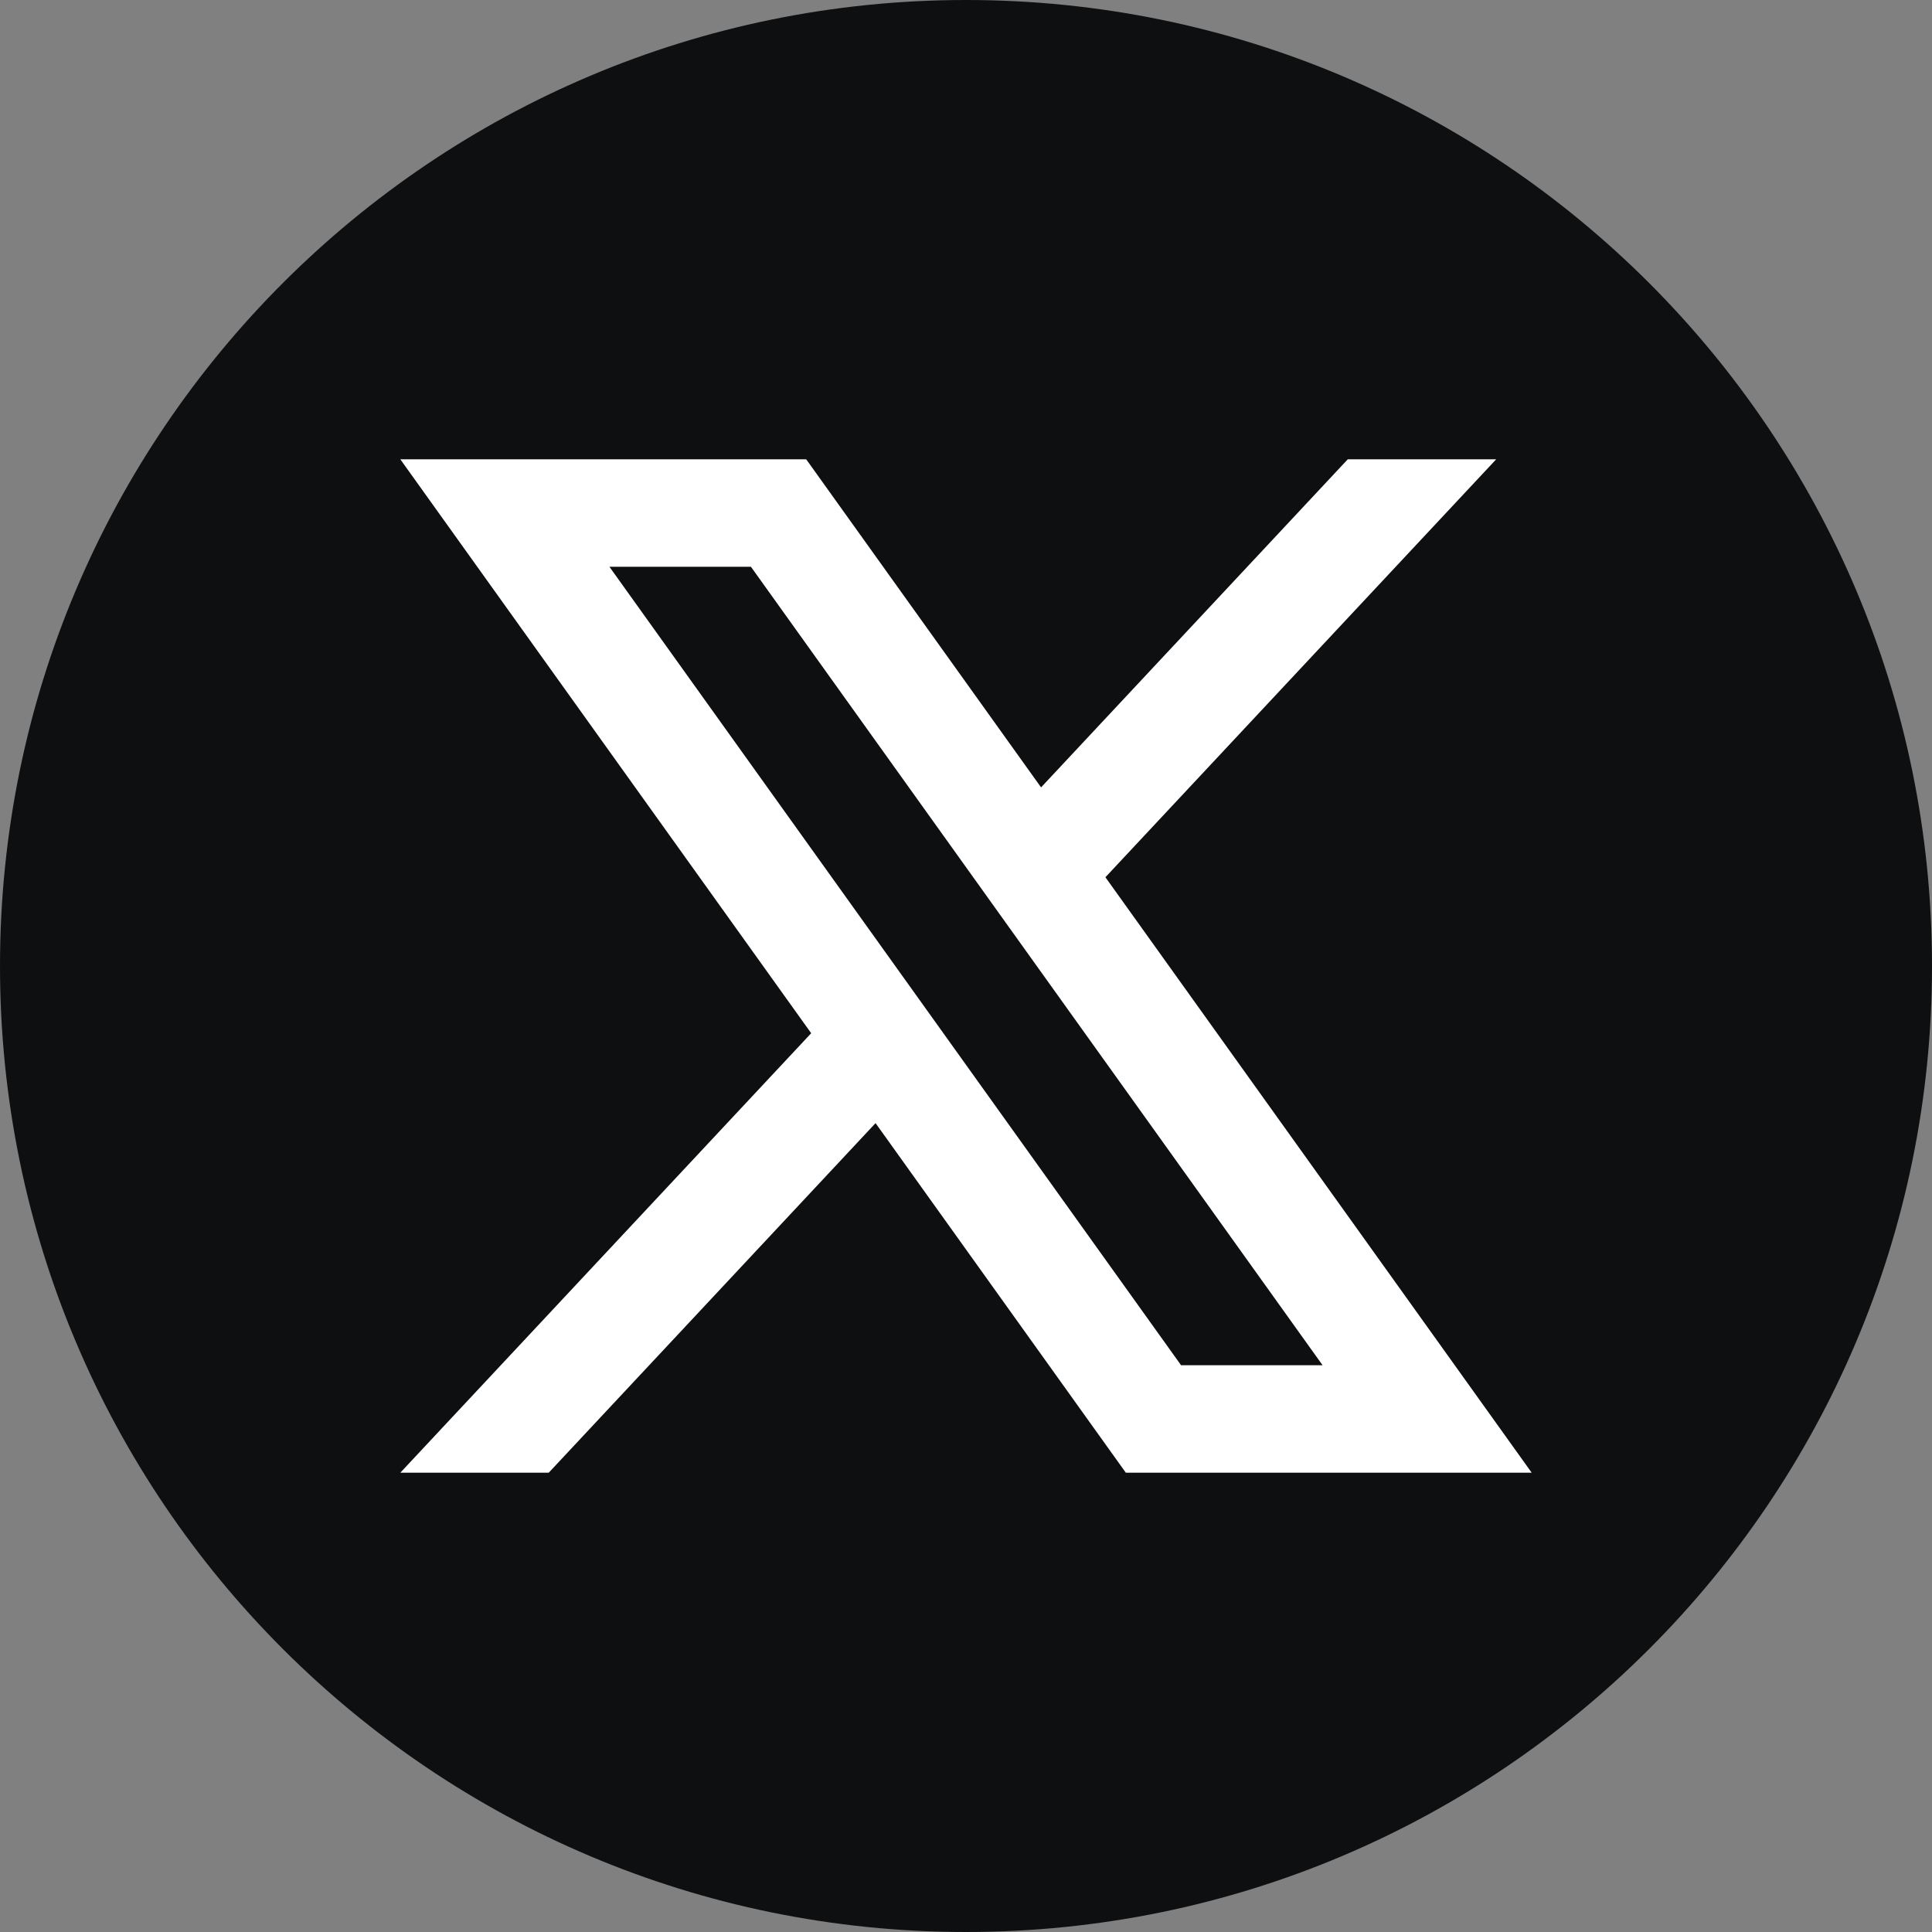
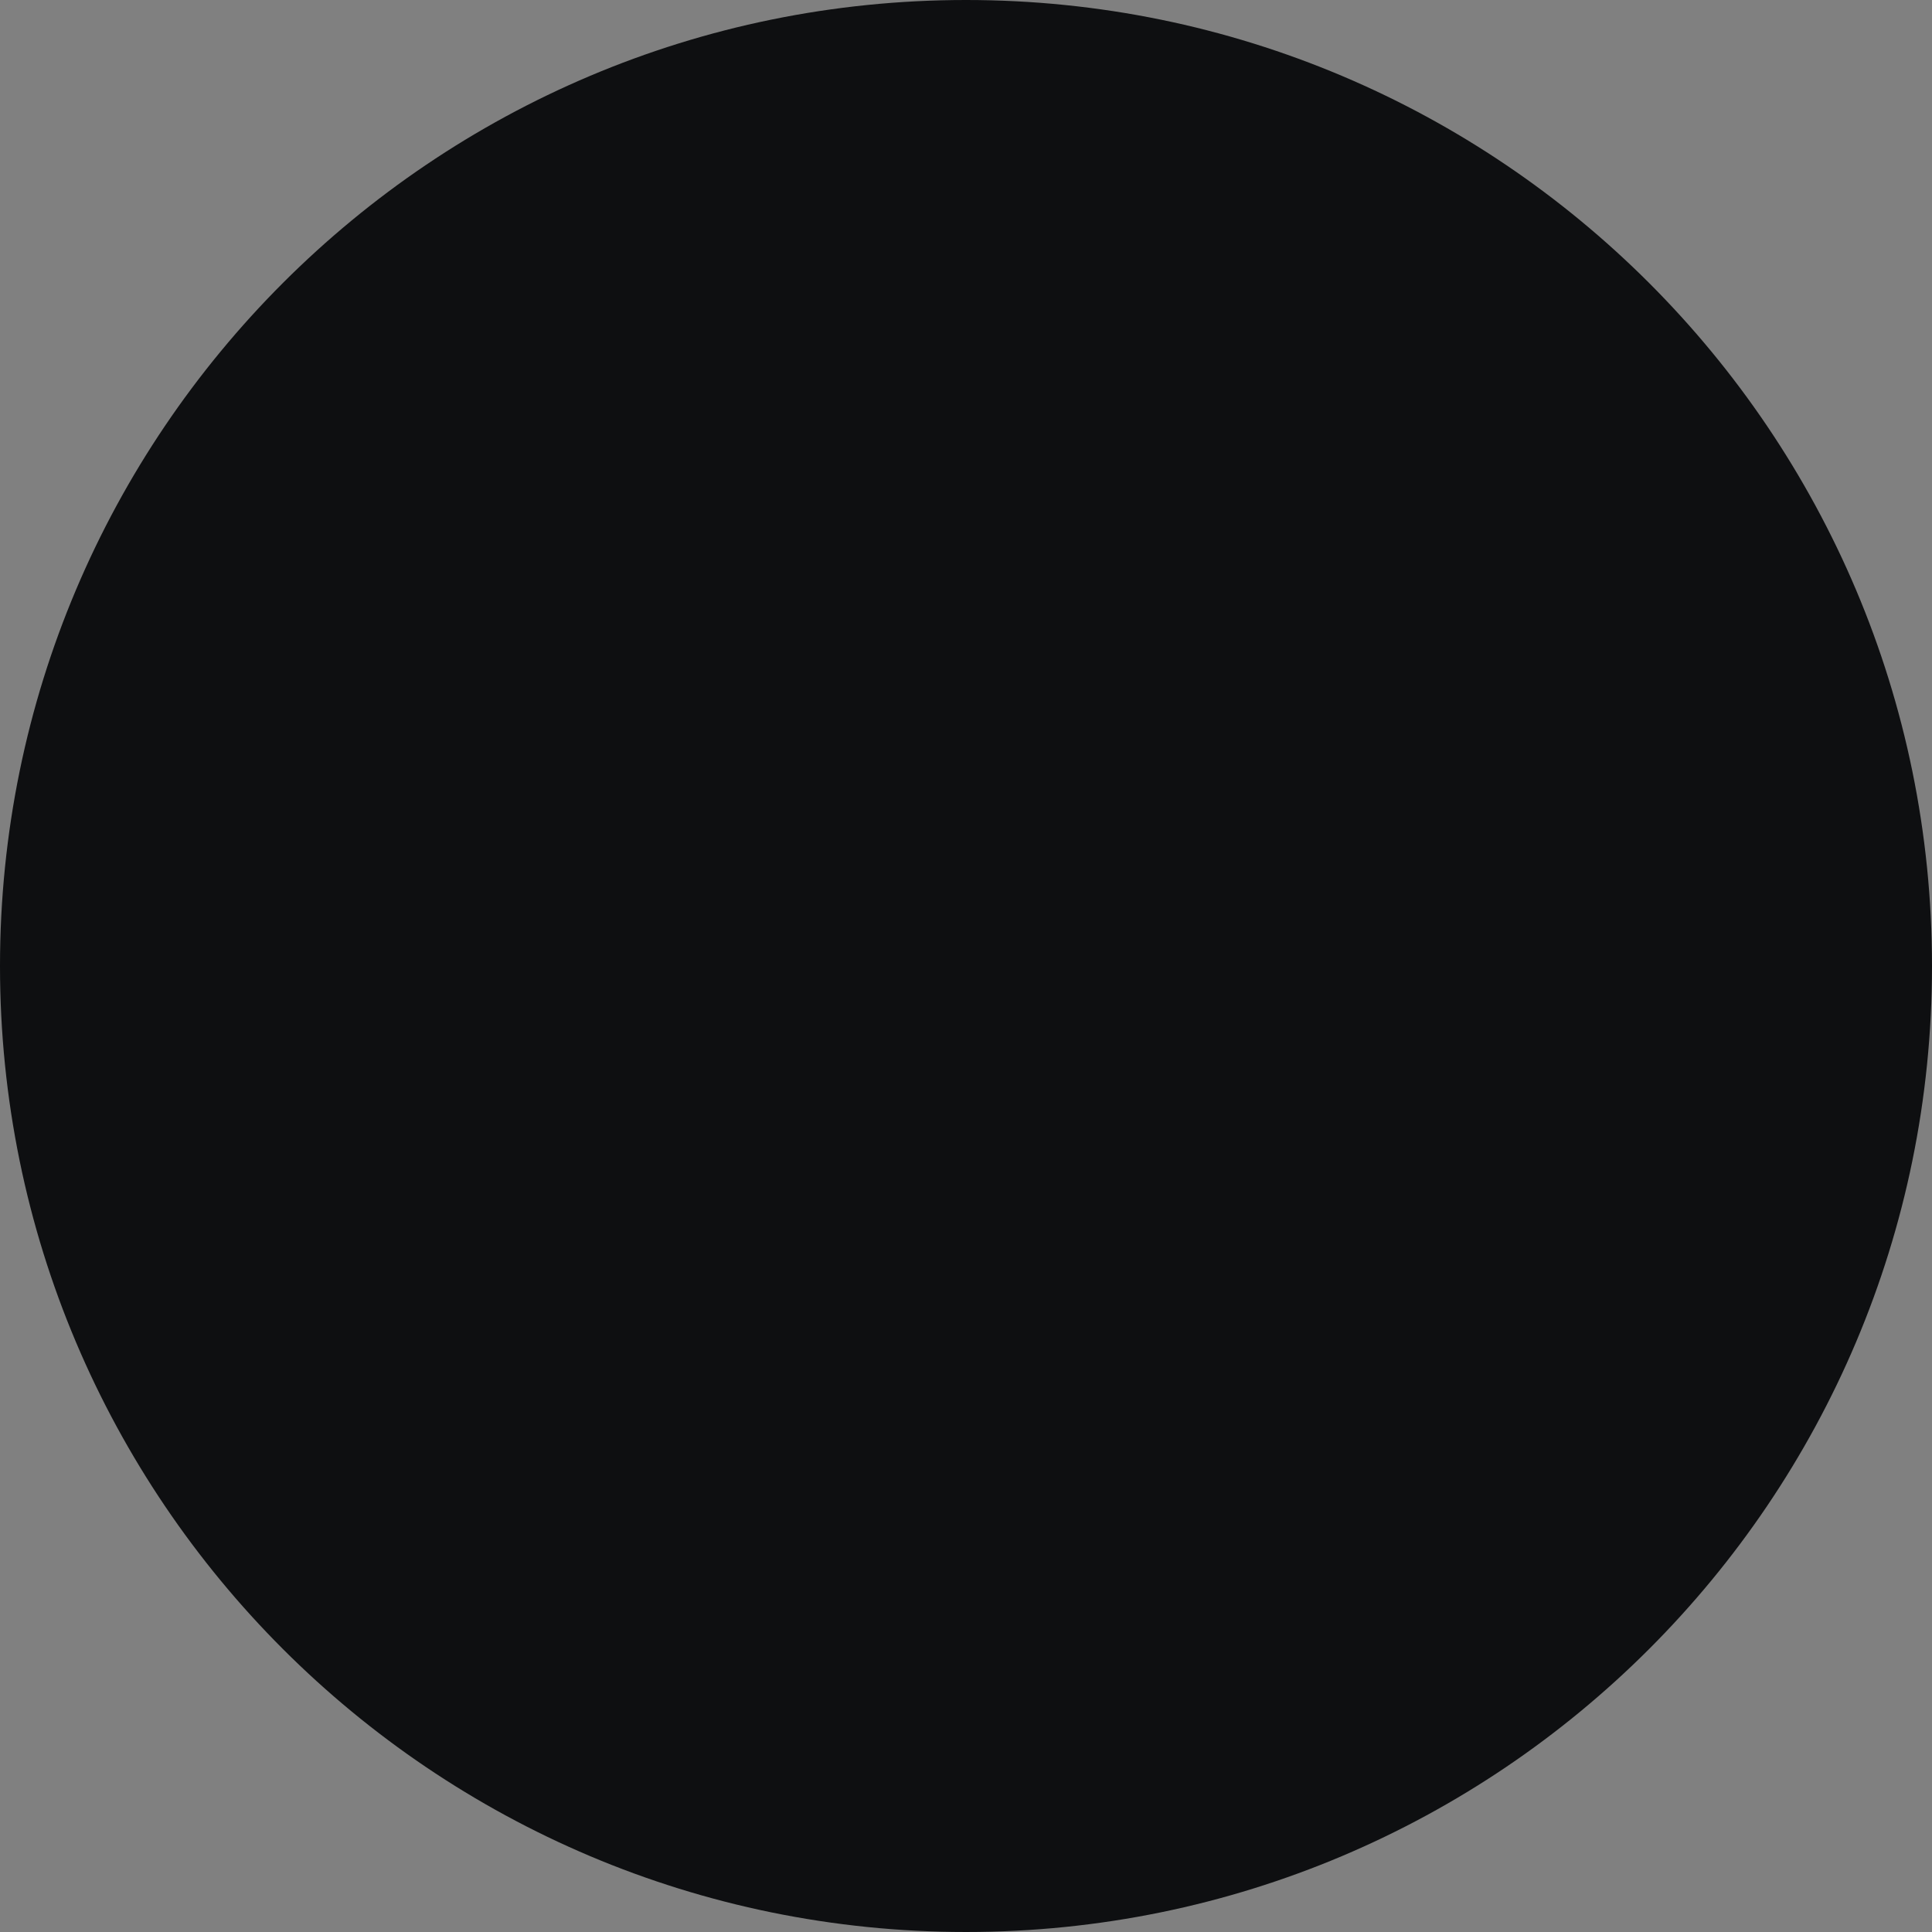
<svg xmlns="http://www.w3.org/2000/svg" version="1.1" id="svg1" width="529.801" height="529.8" viewBox="0 0 529.801 529.8">
  <rect x="0" y="0" width="529.801" height="529.8" fill="#808080" stroke="none" />
  <defs id="defs1" />
  <g id="g202" transform="translate(-882.185,-448.253)">
    <path id="path31" d="m 1411.987,713.16 c 0,146.293 -118.597,264.893 -264.899,264.893 v 0 c -146.301,0 -264.903,-118.6 -264.903,-264.893 v 0 c 0,-146.307 118.601,-264.907 264.903,-264.907 v 0 c 146.301,0 264.899,118.6 264.899,264.907 v 0" style="fill:#0e0f11;fill-opacity:1;fill-rule:nonzero;stroke:none;stroke-width:0.133" />
-     <path id="path32" d="m 1049.309,603.68 h 38.804 l 156.752,218.947 H 1206.06 Z m 136.007,85.133 107.161,-114.613 h -40.696 l -84.111,89.973 -64.409,-89.973 H 991.96 l 112.673,157.387 -112.673,120.52 h 40.696 l 89.627,-95.867 68.631,95.867 h 111.3 L 1185.316,688.813" style="fill:#ffffff;fill-opacity:1;fill-rule:nonzero;stroke:none;stroke-width:0.133" />
  </g>
</svg>